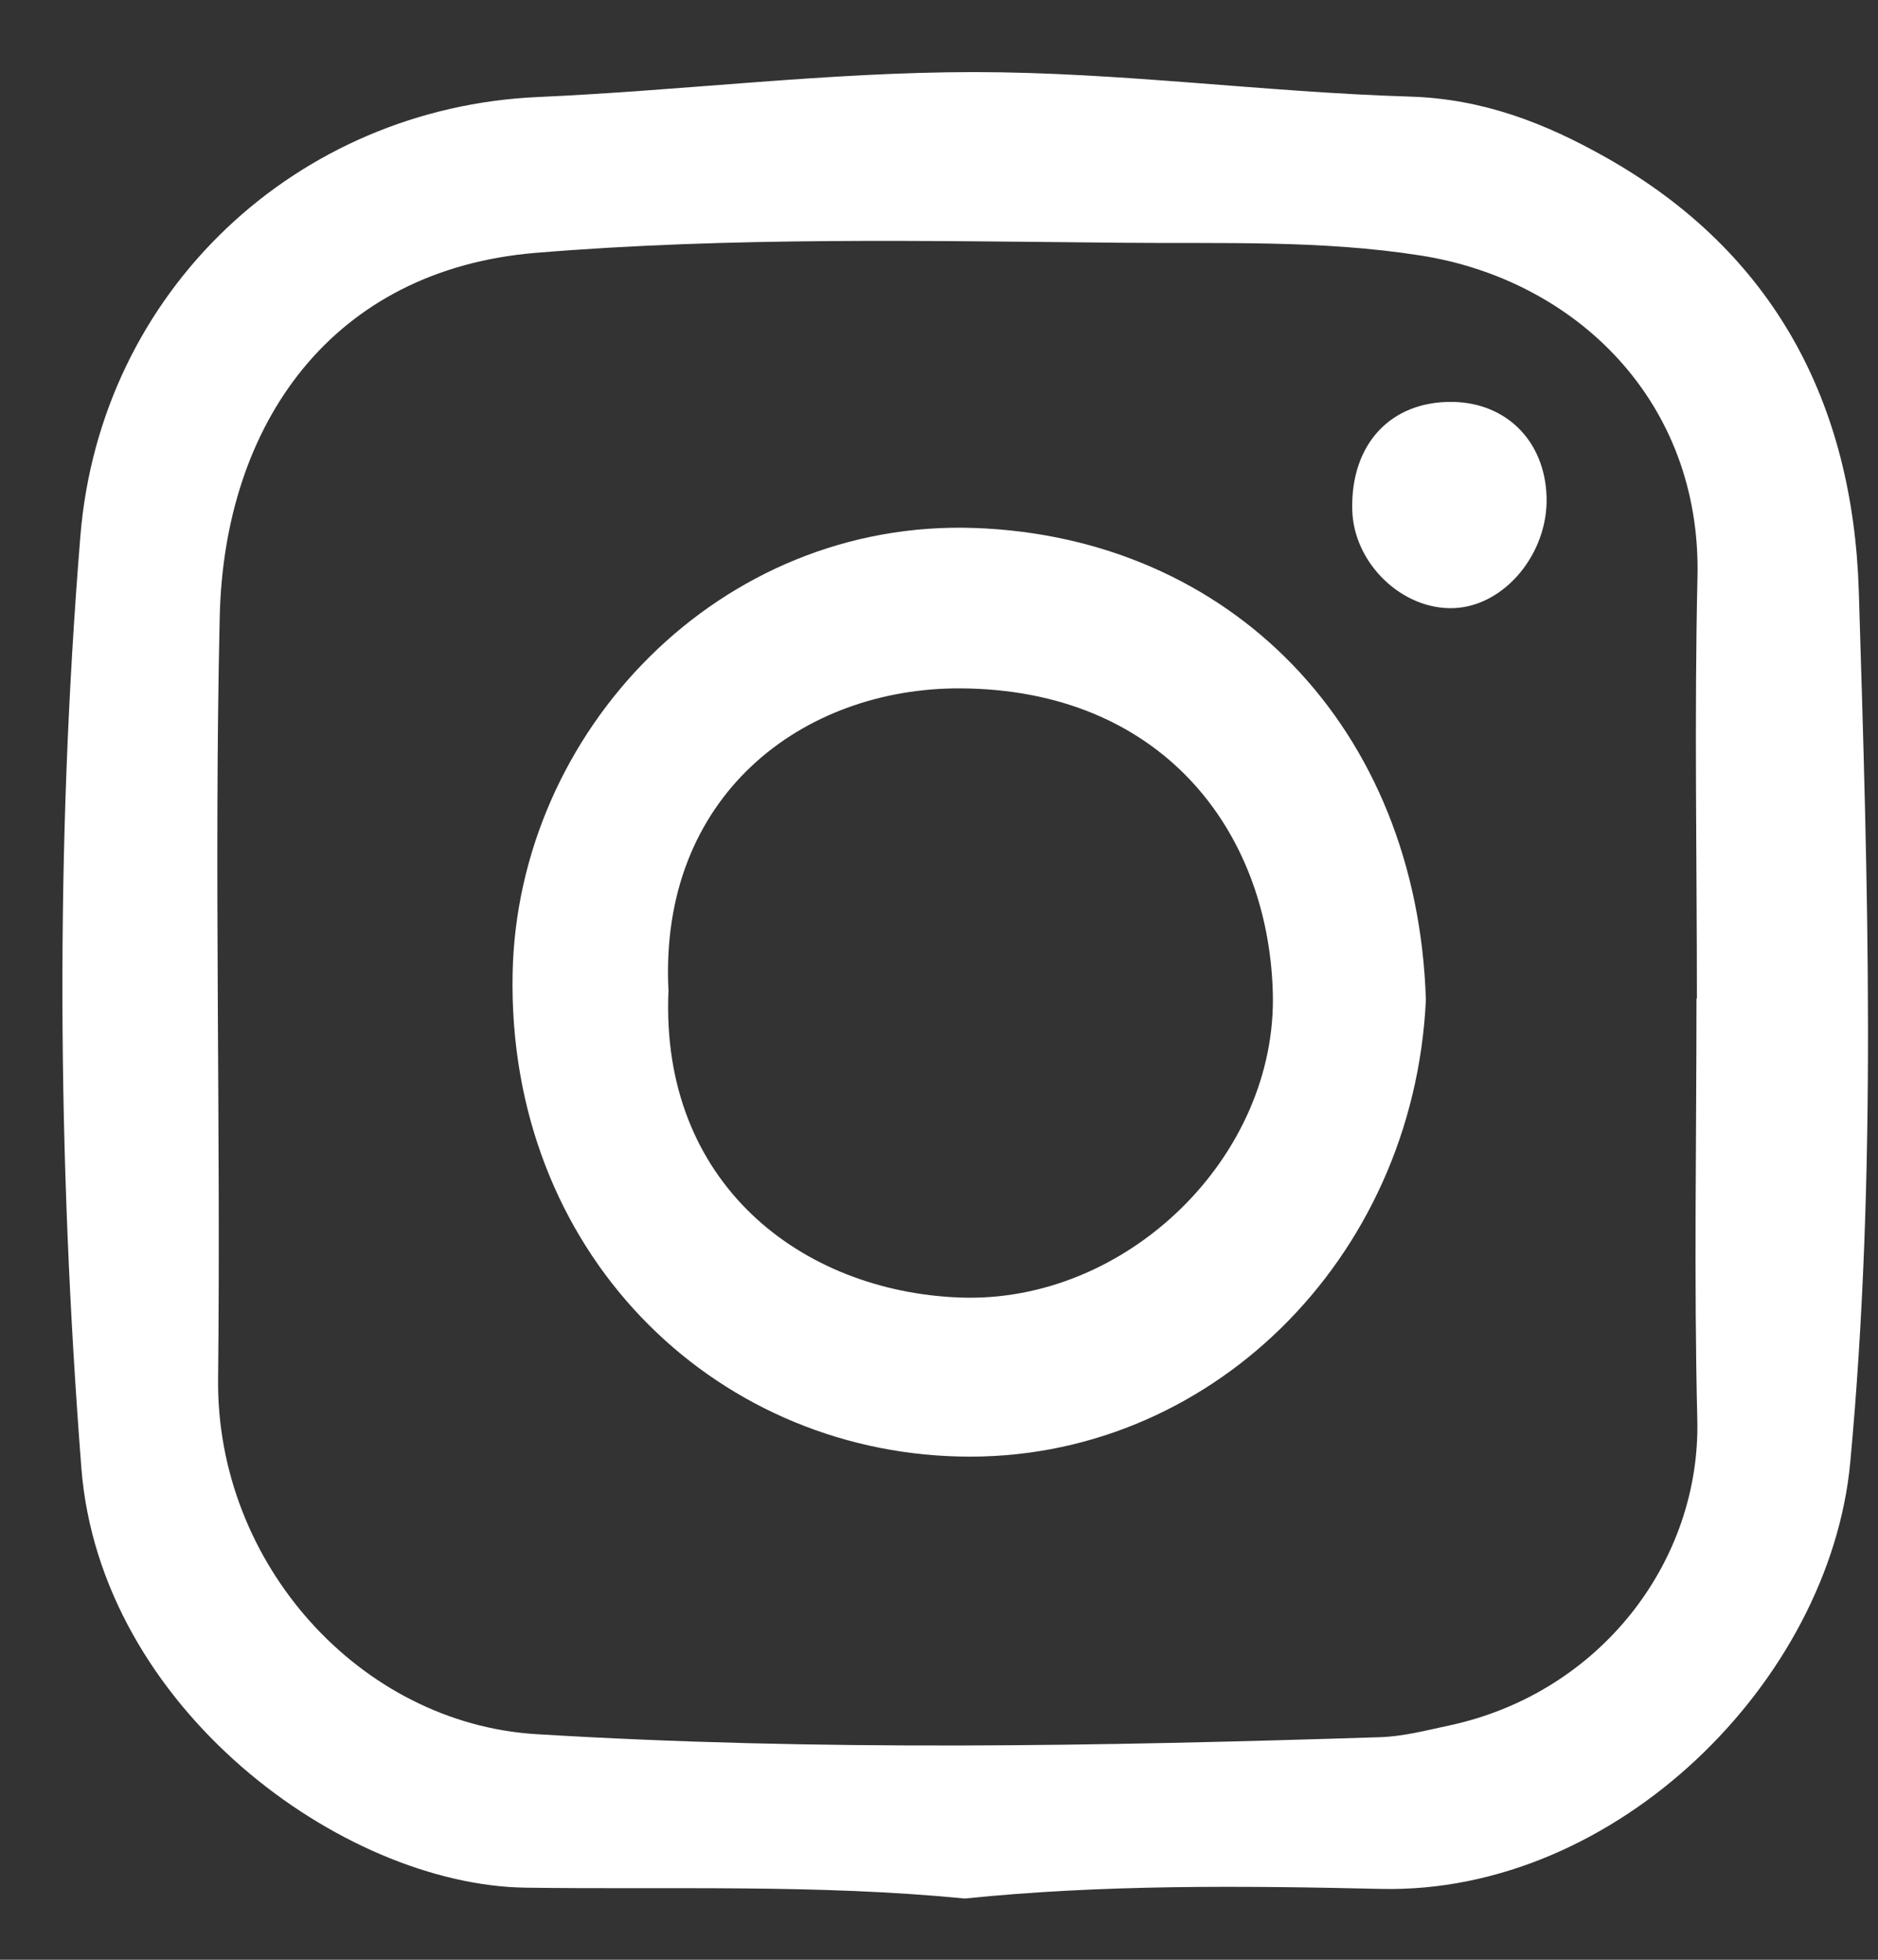
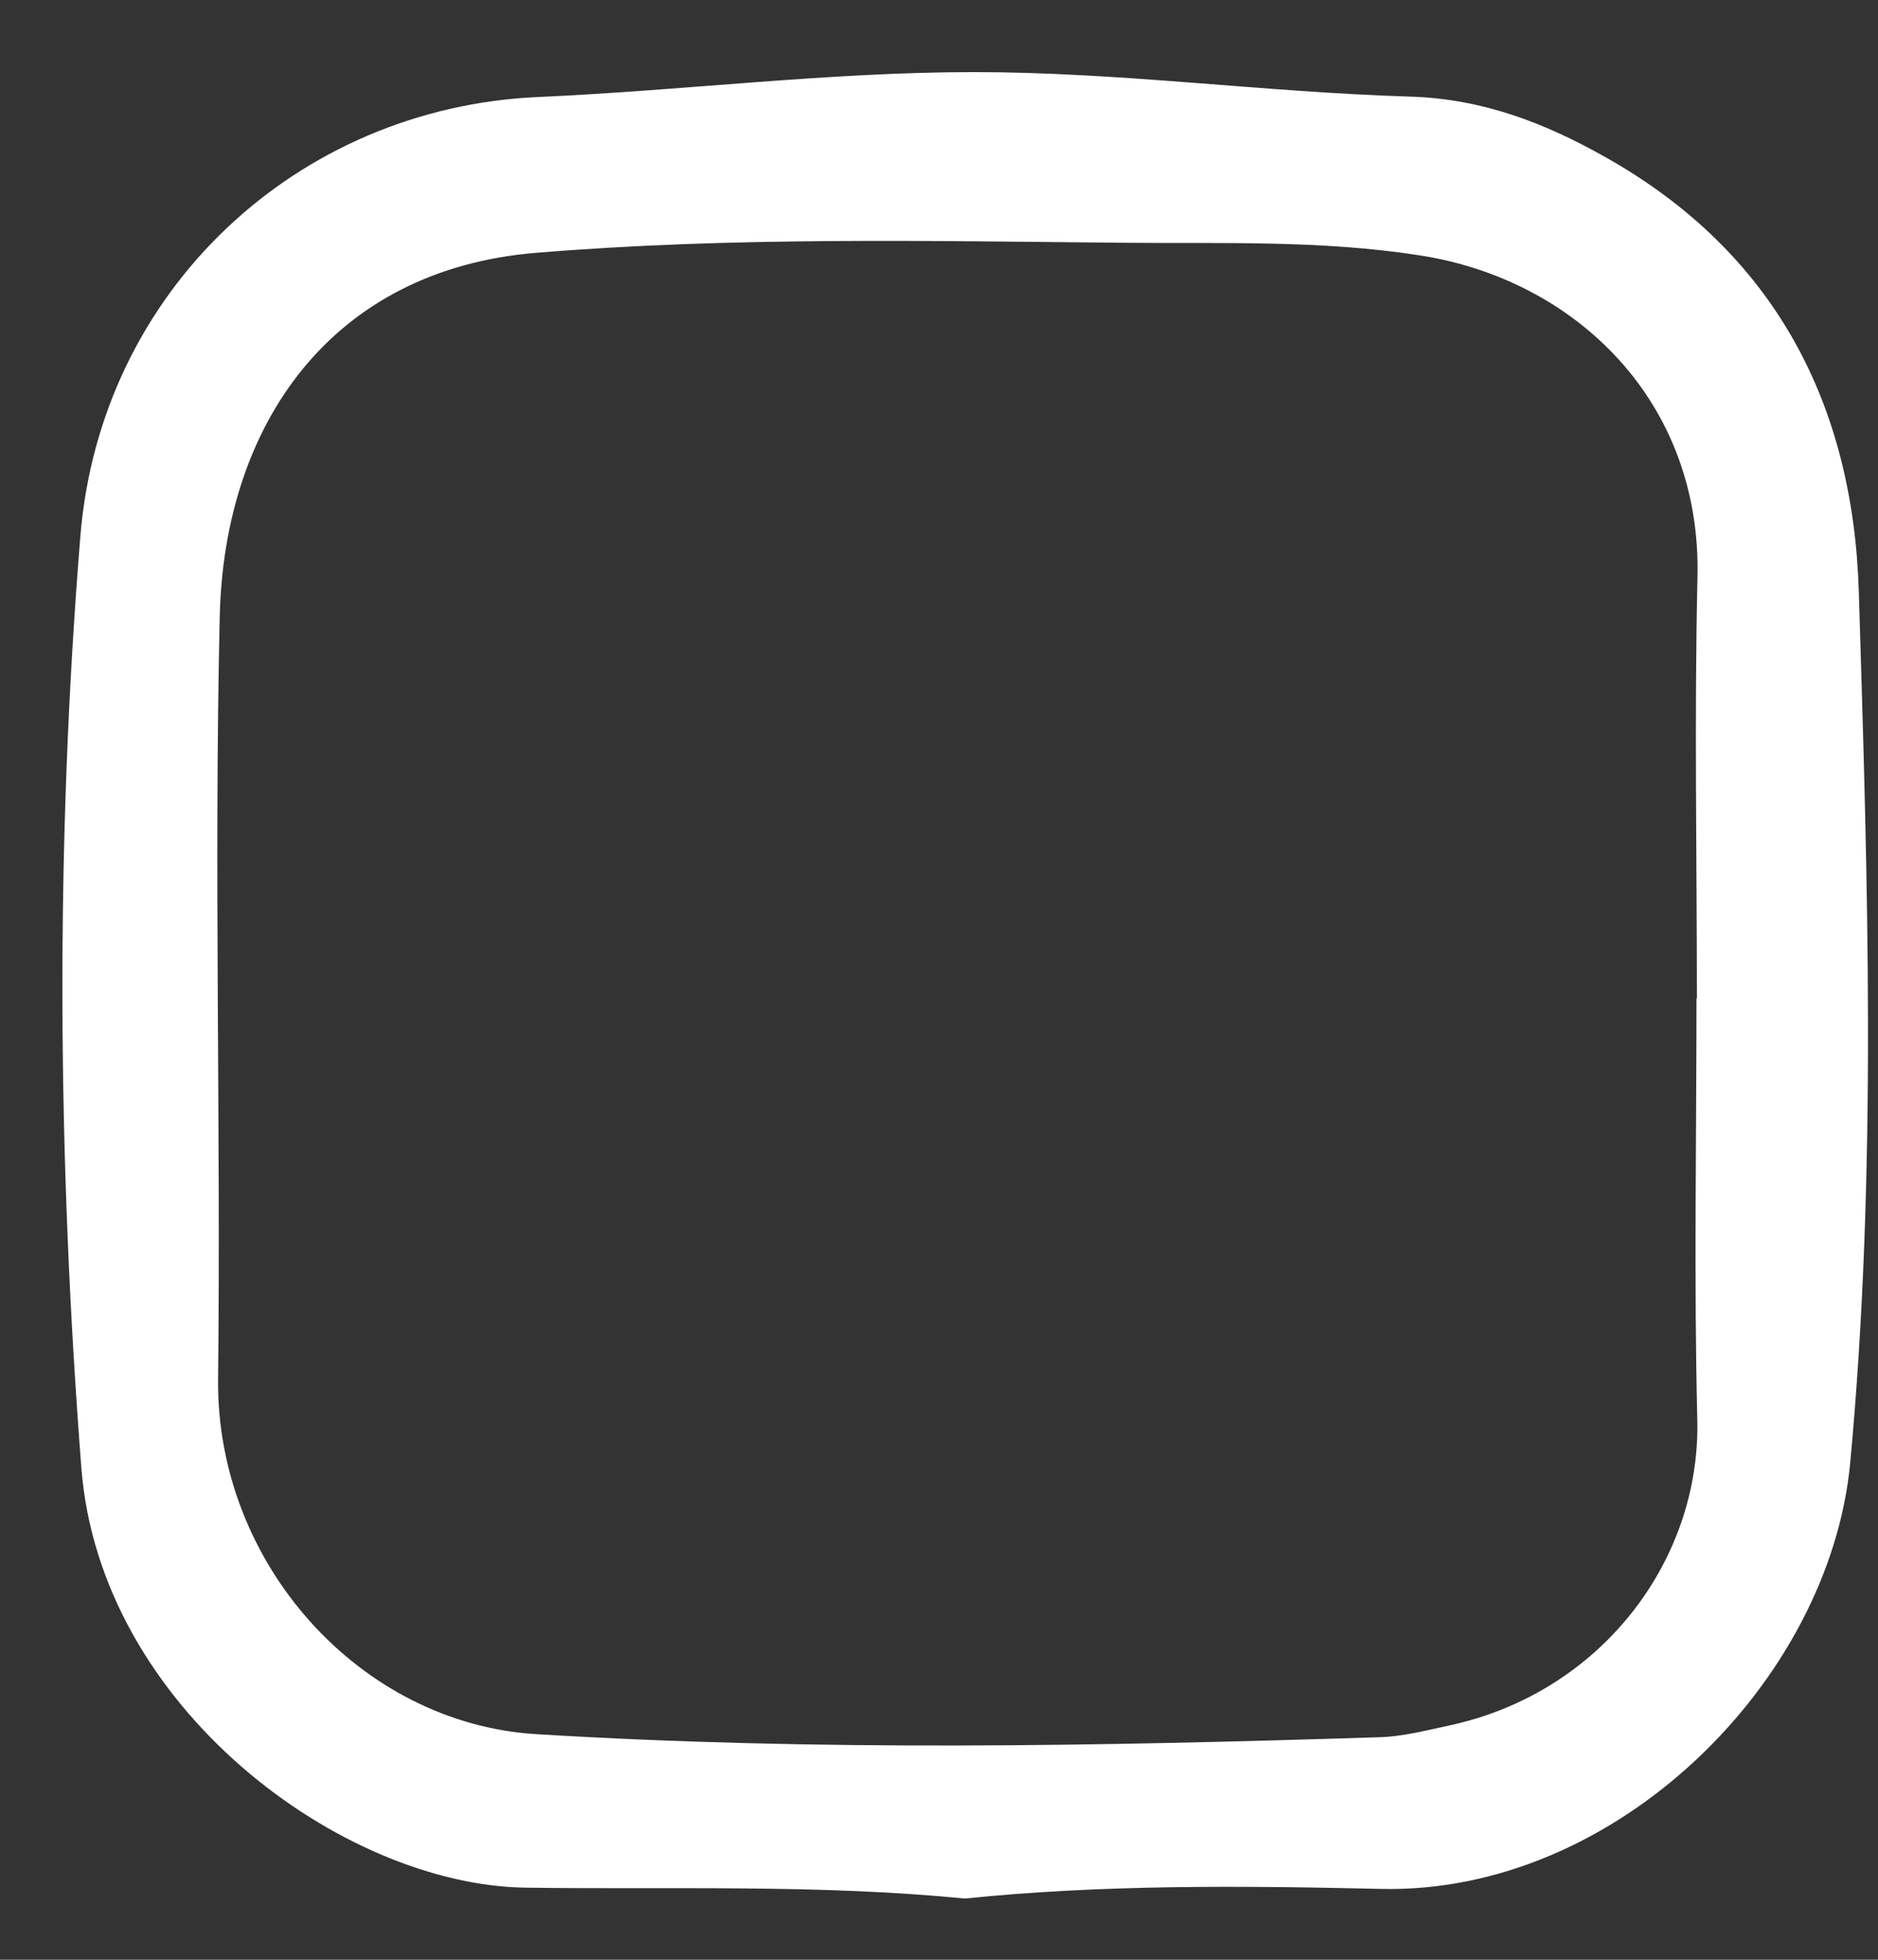
<svg xmlns="http://www.w3.org/2000/svg" width="23" height="24" viewBox="0 0 23 24" fill="none">
  <rect x="0" y="0" width="23" height="24" fill="#333333" stroke="none" />
  <path d="M11.816 23.25C10.009 23.073 8.221 23.142 6.436 23.117C4.193 23.085 1.223 20.917 0.996 17.972C0.703 14.175 0.676 10.367 0.984 6.569C1.228 3.558 3.639 1.318 6.592 1.188C8.372 1.109 10.153 0.883 11.93 0.883C13.71 0.883 15.488 1.129 17.268 1.183C18.158 1.21 18.919 1.505 19.668 1.928C21.731 3.091 22.694 4.942 22.765 7.243C22.874 10.8 22.991 14.356 22.66 17.911C22.409 20.588 19.792 23.203 16.905 23.132C15.203 23.093 13.493 23.078 11.816 23.25ZM20.777 12.228C20.78 12.228 20.78 12.228 20.782 12.228C20.782 10.509 20.75 8.789 20.789 7.07C20.841 4.912 19.292 3.423 17.392 3.128C16.178 2.938 14.961 2.985 13.747 2.973C11.352 2.951 8.96 2.899 6.566 3.096C4.064 3.302 2.744 5.19 2.691 7.555C2.62 10.664 2.705 13.776 2.671 16.888C2.647 19.15 4.41 21.104 6.566 21.237C10.014 21.448 13.462 21.384 16.91 21.274C17.19 21.264 17.471 21.19 17.748 21.131C19.604 20.733 20.828 19.115 20.787 17.387C20.745 15.667 20.777 13.946 20.777 12.228Z" fill="white" />
-   <path d="M17.463 12.245C17.312 15.436 14.786 17.911 11.747 17.837C8.716 17.766 6.212 15.323 6.278 11.923C6.336 8.961 8.811 6.353 11.942 6.466C15.066 6.579 17.358 8.904 17.463 12.245ZM8.187 12.132C8.082 14.497 9.821 15.817 11.755 15.89C13.803 15.967 15.649 14.158 15.588 12.147C15.529 10.156 14.213 8.445 11.767 8.43C9.831 8.42 8.065 9.743 8.187 12.132Z" fill="white" />
-   <path d="M16.561 6.242C16.542 5.436 17.034 4.91 17.793 4.922C18.453 4.934 18.919 5.404 18.941 6.082C18.963 6.776 18.429 7.42 17.81 7.447C17.173 7.474 16.576 6.898 16.561 6.242Z" fill="white" />
</svg>